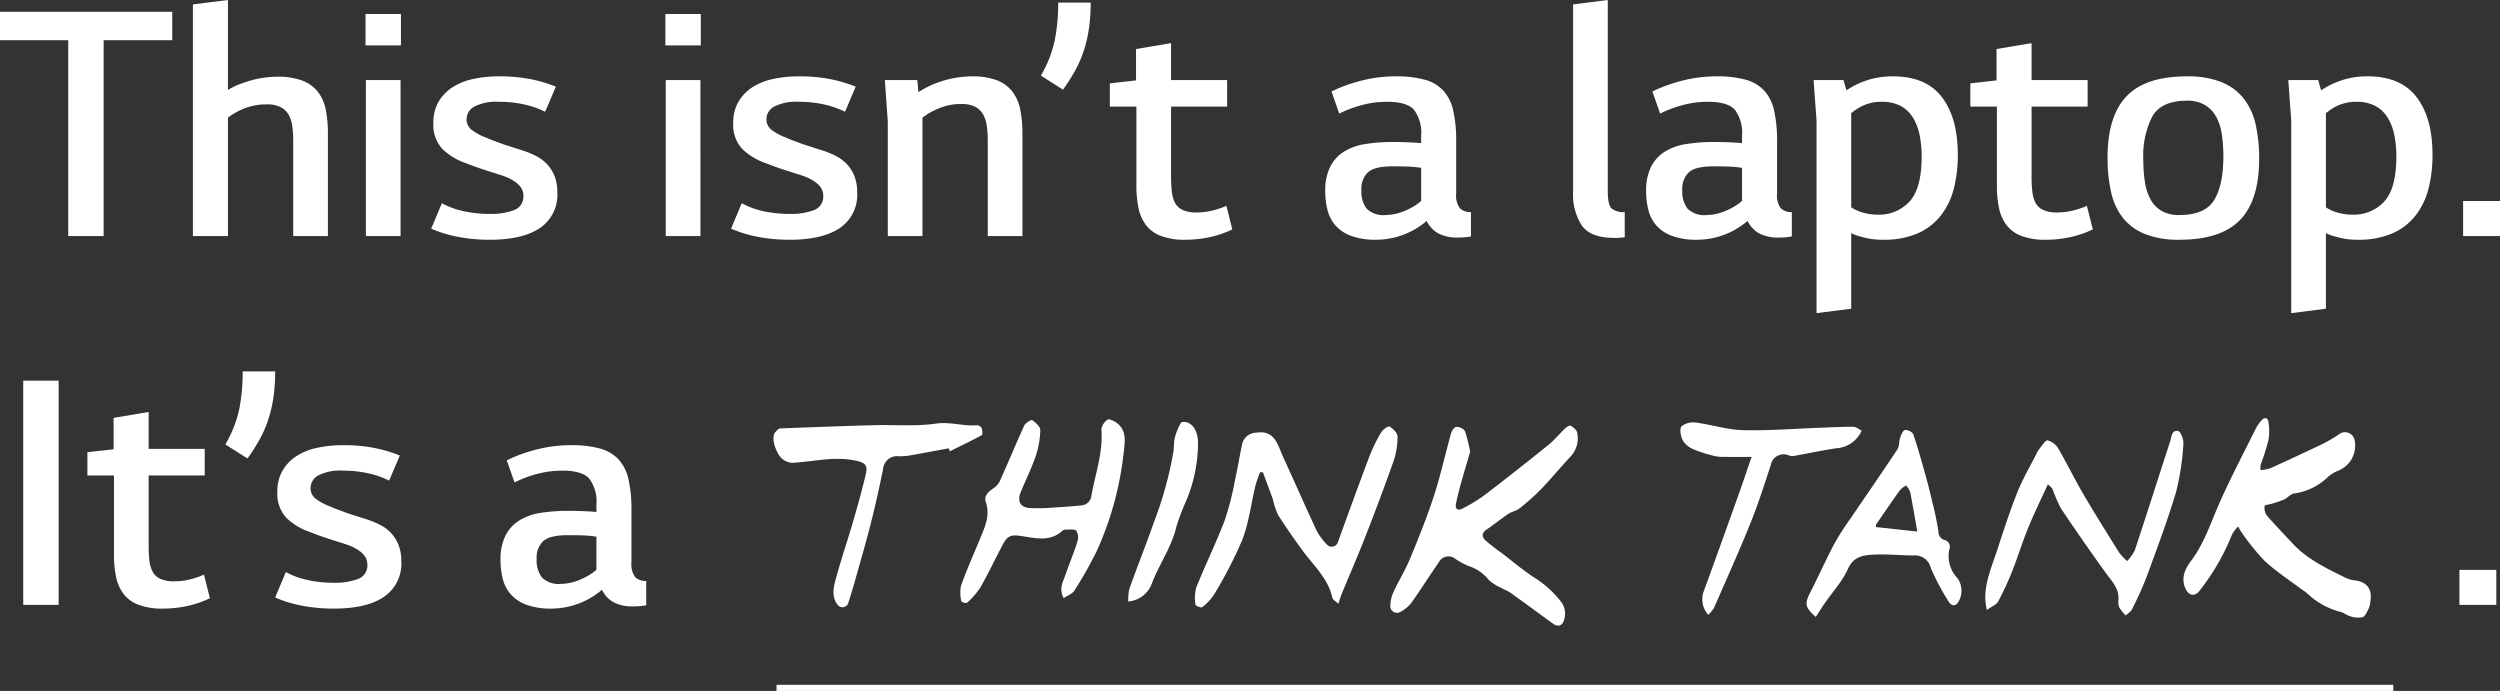
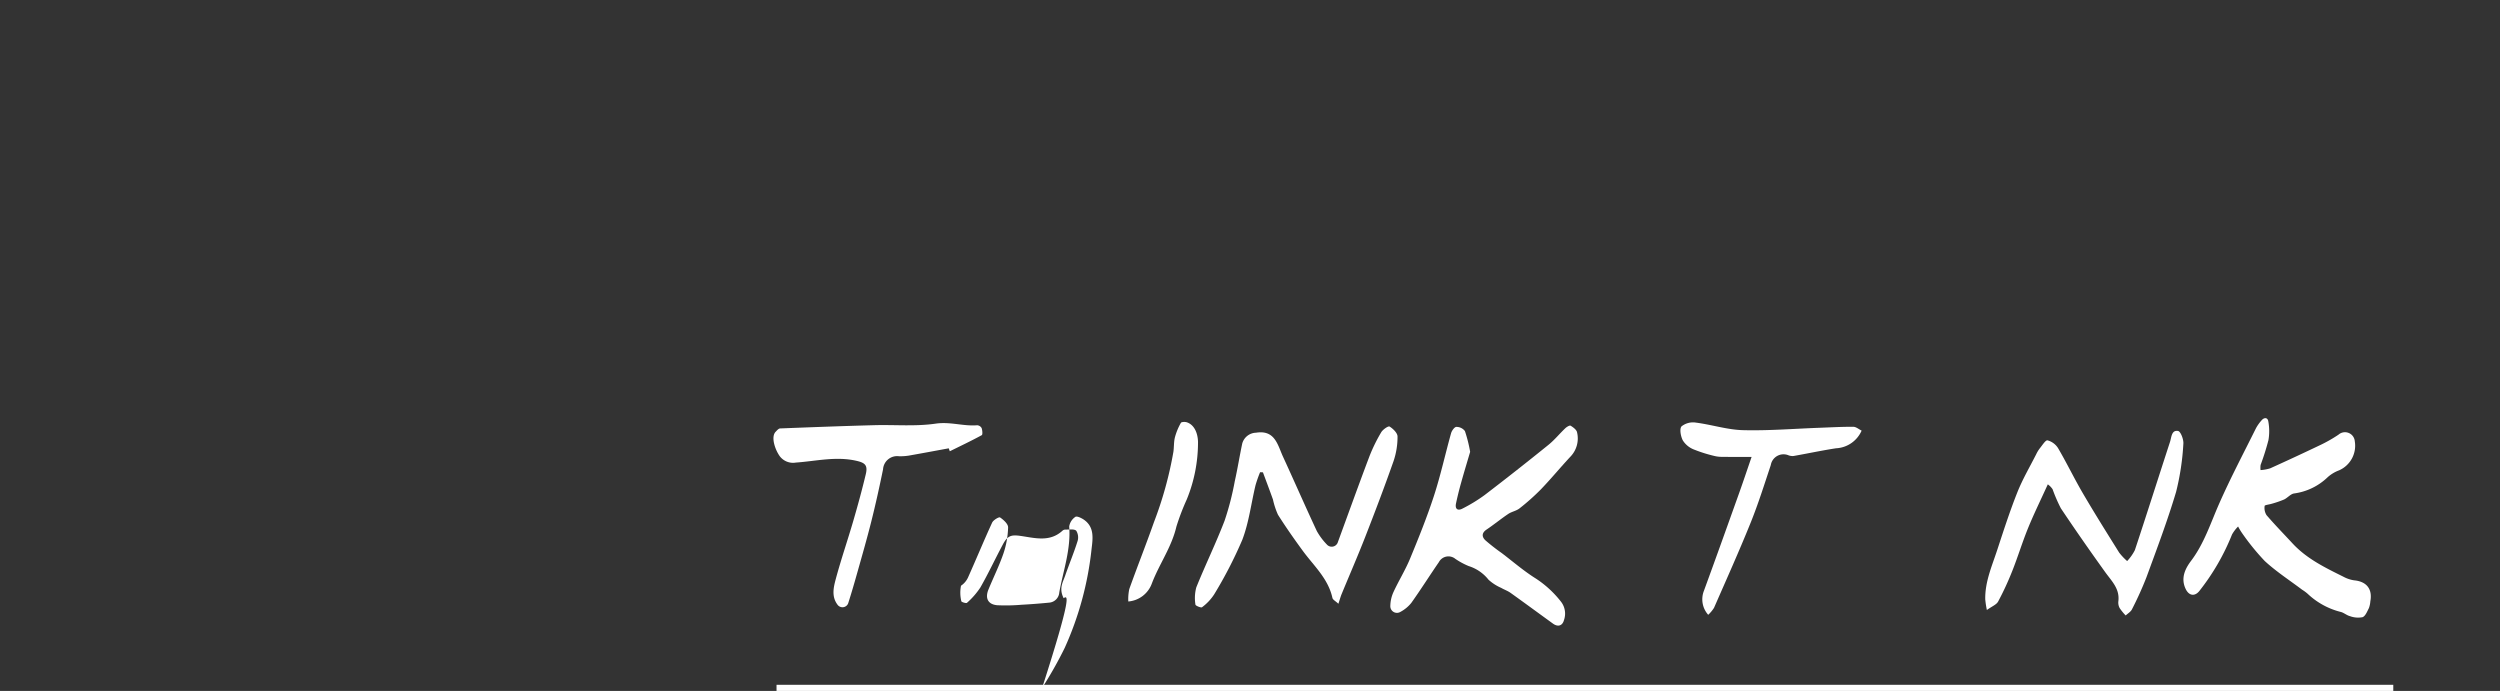
<svg xmlns="http://www.w3.org/2000/svg" width="406.68" height="112.4" viewBox="0 0 406.68 112.4">
  <rect x="0" y="0" width="406.68" height="112.4" fill="#333333" stroke="none" />
  <defs>
    <style>.a{fill:none;stroke:#fff;}.b{fill:#fff;}</style>
  </defs>
  <line class="a" x2="263" transform="translate(126.32 111.9)" />
  <g transform="translate(125.82 68.026)">
    <g transform="translate(0 0)">
      <path class="b" d="M1679.391,839.79a6.037,6.037,0,0,0-.989,1.3,36.758,36.758,0,0,1-5.245,9.1c-.753,1.017-1.735.918-2.289-.229-.845-1.749-.1-3.3.872-4.585,2.135-2.826,3.176-6.145,4.579-9.322,1.837-4.16,3.963-8.189,5.985-12.263a6.751,6.751,0,0,1,.9-1.264c.435-.524,1-.486,1.1.159a8.663,8.663,0,0,1,.027,3.035,40.985,40.985,0,0,1-1.281,4.058,3.67,3.67,0,0,0-.008.833,6.76,6.76,0,0,0,1.563-.284q4.179-1.889,8.318-3.869a23.409,23.409,0,0,0,2.8-1.609,1.6,1.6,0,0,1,2.653,1.092,4.373,4.373,0,0,1-2.557,4.708,5.858,5.858,0,0,0-1.865,1.127,9.748,9.748,0,0,1-5.451,2.636c-.581.083-1.064.718-1.643.988a16.606,16.606,0,0,1-1.992.685c-.4.128-1.143.2-1.158.349a2.186,2.186,0,0,0,.307,1.507c1.362,1.583,2.824,3.077,4.243,4.61,2.319,2.5,5.316,3.941,8.285,5.417a5.191,5.191,0,0,0,1.748.579c2,.192,2.977,1.413,2.611,3.4a4.045,4.045,0,0,1-.228,1.1c-.284.551-.574,1.318-1.044,1.493a3.809,3.809,0,0,1-2.035-.167c-.5-.121-.934-.511-1.432-.669a12.121,12.121,0,0,1-5.461-2.974,6.752,6.752,0,0,0-.9-.661c-2.042-1.542-4.21-2.944-6.084-4.673a38.1,38.1,0,0,1-3.756-4.64A10.781,10.781,0,0,1,1679.391,839.79Z" transform="translate(-1441.135 -822.167)" />
      <path class="b" d="M1464.728,828.486c-.477,1.62-1.011,3.37-1.5,5.133q-.451,1.614-.8,3.258c-.194.924.3,1.236,1.048.837a25.691,25.691,0,0,0,3.581-2.183q5.254-4.016,10.4-8.179c.995-.8,1.816-1.824,2.75-2.71.232-.22.712-.507.868-.411.424.261.977.668,1.047,1.092a4.257,4.257,0,0,1-.994,3.85c-1.651,1.759-3.184,3.633-4.854,5.372a36.136,36.136,0,0,1-3.51,3.131c-.523.418-1.275.53-1.839.908-1.2.806-2.323,1.731-3.523,2.538-.828.556-.782,1.2-.184,1.762a32.848,32.848,0,0,0,2.64,2.059c1.851,1.406,3.621,2.945,5.583,4.166a16.867,16.867,0,0,1,4,3.667,3.158,3.158,0,0,1,.552,3.068c-.246.95-.99,1.165-1.8.575-2.3-1.663-4.581-3.347-6.89-4.995-.468-.334-1.034-.524-1.534-.817a7.476,7.476,0,0,1-2.052-1.323,6.653,6.653,0,0,0-3.221-2.218,11.862,11.862,0,0,1-2.183-1.18,1.762,1.762,0,0,0-2.669.534c-1.514,2.2-2.936,4.457-4.482,6.627a5.735,5.735,0,0,1-1.8,1.482,1.077,1.077,0,0,1-1.619-.937,5.671,5.671,0,0,1,.5-2.274c.853-1.854,1.941-3.6,2.72-5.484,1.391-3.366,2.758-6.754,3.884-10.217,1.084-3.336,1.832-6.783,2.78-10.166.115-.413.556-1.024.851-1.027a1.736,1.736,0,0,1,1.4.677A23.2,23.2,0,0,1,1464.728,828.486Z" transform="translate(-1351.396 -823.006)" />
      <path class="b" d="M1421.193,853.29c-.443-.421-.9-.644-.971-.956-.694-3.162-3.044-5.225-4.828-7.669-1.4-1.913-2.764-3.853-4.028-5.857a12.392,12.392,0,0,1-.816-2.475c-.526-1.482-1.086-2.951-1.631-4.425l-.463-.017a20.933,20.933,0,0,0-.741,2.11c-.712,2.965-1.075,6.062-2.15,8.881a69.681,69.681,0,0,1-4.572,8.87,8.13,8.13,0,0,1-1.978,2.1c-.157.131-1.061-.241-1.073-.42a6.634,6.634,0,0,1,.138-2.811c1.468-3.647,3.2-7.187,4.606-10.856a45.757,45.757,0,0,0,1.65-6.4c.455-2.028.783-4.086,1.212-6.122a2.39,2.39,0,0,1,2.246-1.779c3.1-.494,3.509,1.993,4.4,3.924,1.851,4.017,3.619,8.073,5.493,12.077a10.458,10.458,0,0,0,1.644,2.2,1.049,1.049,0,0,0,1.782-.413c1.7-4.637,3.368-9.287,5.115-13.906a26.472,26.472,0,0,1,1.929-3.948c.268-.458,1.157-1.065,1.362-.938.568.352,1.294,1.054,1.295,1.618a12.241,12.241,0,0,1-.644,4c-1.457,4.146-3.017,8.256-4.616,12.35-1.214,3.11-2.55,6.173-3.823,9.26C1421.557,852.1,1421.44,852.547,1421.193,853.29Z" transform="translate(-1329.295 -823.1)" />
      <path class="b" d="M1626.011,834.358c-1.148,2.526-2.262,4.793-3.216,7.127-.93,2.279-1.646,4.647-2.554,6.937a47.507,47.507,0,0,1-2.311,5c-.279.517-1.012.783-1.831,1.377a14.84,14.84,0,0,1-.264-1.725c-.057-2.85,1.086-5.413,1.946-8.035,1.033-3.149,2.052-6.31,3.275-9.385.849-2.134,2.026-4.134,3.066-6.189a5.208,5.208,0,0,1,.587-.964c.4-.486.937-1.369,1.253-1.3a2.917,2.917,0,0,1,1.717,1.266c1.415,2.416,2.633,4.951,4.047,7.367,1.9,3.247,3.9,6.436,5.891,9.624a9.579,9.579,0,0,0,1.3,1.381,7.562,7.562,0,0,0,1.259-1.788c1.94-5.855,3.8-11.735,5.713-17.6.244-.75.24-1.972,1.316-1.775.415.076.924,1.393.856,2.092a41.265,41.265,0,0,1-1.181,7.815c-1.4,4.694-3.136,9.289-4.822,13.891a55.507,55.507,0,0,1-2.362,5.223c-.2.4-.67.665-1.016.992a8.672,8.672,0,0,1-.974-1.193,1.887,1.887,0,0,1-.22-1.1c.26-2.051-1.093-3.3-2.136-4.754-2.459-3.423-4.875-6.882-7.217-10.388a25.479,25.479,0,0,1-1.345-3.1A3.087,3.087,0,0,0,1626.011,834.358Z" transform="translate(-1418.71 -823.595)" />
-       <path class="b" d="M1349.94,851.586c-.808-1.6-.11-2.617.243-3.649.638-1.866,1.409-3.686,2-5.565a2.083,2.083,0,0,0-.192-1.76c-.364-.331-1.18-.167-1.8-.186a.723.723,0,0,0-.453.192c-2.07,1.888-4.47,1.172-6.79.84-1.534-.219-2.132-.055-2.9,1.394-1.239,2.321-2.354,4.712-3.657,6.995a12.444,12.444,0,0,1-2.18,2.494c-.122.12-.895-.123-.911-.257a5.8,5.8,0,0,1-.055-2.529c.938-2.6,2.056-5.123,3.11-7.675.78-1.889,1.66-3.724.93-5.9-.339-1.009.359-1.686,1.2-2.239a3.254,3.254,0,0,0,1.125-1.306c1.336-2.974,2.574-5.992,3.936-8.953.194-.422,1.112-.967,1.294-.844.564.38,1.322,1.068,1.306,1.615a14.455,14.455,0,0,1-.753,4.227c-.687,2.009-1.643,3.923-2.447,5.892-.582,1.426-.054,2.429,1.451,2.547a29.781,29.781,0,0,0,3.925-.079q2.273-.123,4.54-.349a1.784,1.784,0,0,0,1.609-1.659c.64-3.55,1.908-7,1.611-10.711a2.317,2.317,0,0,1,1.006-1.579c.234-.173.973.176,1.374.452,1.765,1.214,1.46,3.094,1.256,4.808a52.336,52.336,0,0,1-4.349,16.021,64.916,64.916,0,0,1-3.682,6.526C1351.356,850.877,1350.605,851.131,1349.94,851.586Z" transform="translate(-1302.735 -822.303)" />
-       <path class="b" d="M1568.052,855.838c-1.792-1.6-1.841-2.14-.884-4.018,1.341-2.632,2.548-5.335,3.926-7.946a44.178,44.178,0,0,1,2.625-4.078c2.528-3.729,5.1-7.427,7.587-11.186.357-.541.265-1.368.493-2.022.156-.447.475-1.126.779-1.16a1.553,1.553,0,0,1,1.324.662c.76,2.251,1.4,4.546,2.04,6.837.395,1.412.743,2.839,1.074,4.269a46.1,46.1,0,0,1,.99,4.777,1.363,1.363,0,0,0,.994,1.356,1.105,1.105,0,0,1,.79,1.467,5.169,5.169,0,0,0,1.323,4.752,3.541,3.541,0,0,1,.022,4.023c-.584.7-1.187.279-1.518-.3a39.142,39.142,0,0,1-2.849-5.38,2.623,2.623,0,0,0-2.75-2.058c-2.262,0-4.534-.267-6.783-.121-1.559.1-3.074.348-3.953,2.3-.925,2.06-2.538,3.8-3.84,5.689C1568.978,854.381,1568.547,855.078,1568.052,855.838Zm16.506-13.894c-.383-2.175-.732-4.3-1.151-6.42a3.706,3.706,0,0,0-.665-1.08,4.379,4.379,0,0,0-1.014.78c-1.3,1.819-2.565,3.671-3.824,5.523-.093.137-.054.367-.067.469Z" transform="translate(-1398.493 -823.503)" />
+       <path class="b" d="M1349.94,851.586c-.808-1.6-.11-2.617.243-3.649.638-1.866,1.409-3.686,2-5.565a2.083,2.083,0,0,0-.192-1.76c-.364-.331-1.18-.167-1.8-.186a.723.723,0,0,0-.453.192c-2.07,1.888-4.47,1.172-6.79.84-1.534-.219-2.132-.055-2.9,1.394-1.239,2.321-2.354,4.712-3.657,6.995a12.444,12.444,0,0,1-2.18,2.494c-.122.12-.895-.123-.911-.257a5.8,5.8,0,0,1-.055-2.529a3.254,3.254,0,0,0,1.125-1.306c1.336-2.974,2.574-5.992,3.936-8.953.194-.422,1.112-.967,1.294-.844.564.38,1.322,1.068,1.306,1.615a14.455,14.455,0,0,1-.753,4.227c-.687,2.009-1.643,3.923-2.447,5.892-.582,1.426-.054,2.429,1.451,2.547a29.781,29.781,0,0,0,3.925-.079q2.273-.123,4.54-.349a1.784,1.784,0,0,0,1.609-1.659c.64-3.55,1.908-7,1.611-10.711a2.317,2.317,0,0,1,1.006-1.579c.234-.173.973.176,1.374.452,1.765,1.214,1.46,3.094,1.256,4.808a52.336,52.336,0,0,1-4.349,16.021,64.916,64.916,0,0,1-3.682,6.526C1351.356,850.877,1350.605,851.131,1349.94,851.586Z" transform="translate(-1302.735 -822.303)" />
      <path class="b" d="M1310.119,827.62c-2.173.4-4.344.81-6.52,1.19a8.837,8.837,0,0,1-1.58.1,2.291,2.291,0,0,0-2.586,2.125c-.579,2.825-1.2,5.644-1.9,8.44s-1.5,5.568-2.283,8.343c-.472,1.682-.96,3.36-1.492,5.023a.993.993,0,0,1-1.746.2c-.97-1.3-.642-2.772-.286-4.1.852-3.185,1.93-6.307,2.853-9.473.738-2.533,1.436-5.08,2.048-7.647.35-1.469-.14-1.859-1.584-2.182-3.3-.739-6.534.07-9.791.3a2.706,2.706,0,0,1-2.629-1.045c-.773-1.083-1.457-3.142-.665-3.96.213-.22.478-.538.728-.548,5.108-.2,10.216-.391,15.326-.529,3.334-.09,6.717.227,9.99-.253,2.341-.343,4.494.447,6.745.266a.9.9,0,0,1,.723.459c.124.359.183,1.065.021,1.152-1.7.927-3.457,1.759-5.2,2.618Z" transform="translate(-1281.605 -822.718)" />
      <path class="b" d="M1536.278,854.636a3.785,3.785,0,0,1-.694-3.912c1.934-5.278,3.825-10.573,5.717-15.866.659-1.845,1.279-3.7,2.037-5.908-1.73,0-3.272.012-4.813-.008a5.254,5.254,0,0,1-1.341-.17,23.192,23.192,0,0,1-3.311-1.058,3.7,3.7,0,0,1-1.732-1.462c-.337-.657-.558-1.869-.2-2.272a3,3,0,0,1,2.335-.609c2.558.328,5.083,1.158,7.635,1.227,4.114.111,8.24-.232,12.361-.382,1.87-.068,3.74-.176,5.61-.165.454,0,.906.407,1.353.623a4.8,4.8,0,0,1-4.177,2.874c-2.316.359-4.611.849-6.92,1.258a1.939,1.939,0,0,1-.8-.118,2.1,2.1,0,0,0-2.876,1.581c-1.047,3.145-2.042,6.318-3.281,9.386-1.881,4.659-3.942,9.244-5.957,13.846A5.571,5.571,0,0,1,1536.278,854.636Z" transform="translate(-1384.221 -822.65)" />
      <path class="b" d="M1379.477,852.413a7.862,7.862,0,0,1,.159-2.018c1.3-3.641,2.729-7.237,4.014-10.885a61.125,61.125,0,0,0,3.161-11.432c.115-.787.057-1.609.25-2.372a10.09,10.09,0,0,1,.968-2.35c.093-.17.687-.19.988-.088,1.138.386,1.749,1.637,1.8,3.153a24.505,24.505,0,0,1-1.83,9.395,37.29,37.29,0,0,0-1.691,4.435c-.776,3.331-2.79,6.081-3.982,9.216A4.468,4.468,0,0,1,1379.477,852.413Z" transform="translate(-1321.754 -822.593)" />
    </g>
  </g>
-   <path class="b" d="M28.2,6.52v4.62H17.04V43H11.28V11.14H.18V6.52ZM47.88,43V27.52a17.719,17.719,0,0,0-.15-2.37,5.128,5.128,0,0,0-.6-1.89,3.19,3.19,0,0,0-1.29-1.23,4.857,4.857,0,0,0-2.28-.45,9.667,9.667,0,0,0-2.94.42,10.947,10.947,0,0,0-2.4,1.08q-.48.3-.96.66V43h-5.7V5.32l5.7-.72V19.24a10.609,10.609,0,0,1,2.46-1.14,16.519,16.519,0,0,1,5.52-1.02,11.306,11.306,0,0,1,4.11.63,5.922,5.922,0,0,1,2.52,1.8,6.8,6.8,0,0,1,1.29,2.88,19.208,19.208,0,0,1,.36,3.93V43ZM59.64,6.88H65.4v5.1H59.64Zm.06,10.74h5.64V43H59.7Zm19.56,9.36a11.608,11.608,0,0,0,1.23.51q.75.27,1.53.57l3.18,1.02a13.991,13.991,0,0,1,2.19.9,6.44,6.44,0,0,1,1.8,1.35,6.249,6.249,0,0,1,1.2,1.92,6.922,6.922,0,0,1,.45,2.61,6.526,6.526,0,0,1-2.85,5.85q-2.85,1.89-8.07,1.89a26.971,26.971,0,0,1-5.28-.48,21.084,21.084,0,0,1-4.32-1.32l1.74-4.14a12.941,12.941,0,0,0,3.51,1.29,19.9,19.9,0,0,0,4.35.45,10.75,10.75,0,0,0,3.84-.6,2.332,2.332,0,0,0,1.56-2.4q0-1.98-3.24-3.18l-3.09-.99q-1.59-.51-2.91-1.05a10.434,10.434,0,0,1-3.84-2.25,5.7,5.7,0,0,1-1.56-4.35,6.67,6.67,0,0,1,.84-3.42,6.978,6.978,0,0,1,2.28-2.37,10.117,10.117,0,0,1,3.39-1.35,19.48,19.48,0,0,1,4.11-.42,25.734,25.734,0,0,1,5.31.48,23.03,23.03,0,0,1,3.99,1.2l-1.74,4.08a14.923,14.923,0,0,0-3.45-1.2,18.941,18.941,0,0,0-4.11-.42,7.751,7.751,0,0,0-3.96.78,2.331,2.331,0,0,0-1.26,2.04,2.139,2.139,0,0,0,.75,1.68A8.483,8.483,0,0,0,79.26,26.98Zm29.16-20.1h5.76v5.1h-5.76Zm.06,10.74h5.64V43h-5.64Zm19.56,9.36a11.607,11.607,0,0,0,1.23.51q.75.27,1.53.57l3.18,1.02a13.992,13.992,0,0,1,2.19.9,6.44,6.44,0,0,1,1.8,1.35,6.249,6.249,0,0,1,1.2,1.92,6.922,6.922,0,0,1,.45,2.61,6.526,6.526,0,0,1-2.85,5.85q-2.85,1.89-8.07,1.89a26.971,26.971,0,0,1-5.28-.48,21.084,21.084,0,0,1-4.32-1.32l1.74-4.14a12.941,12.941,0,0,0,3.51,1.29,19.9,19.9,0,0,0,4.35.45,10.75,10.75,0,0,0,3.84-.6,2.332,2.332,0,0,0,1.56-2.4q0-1.98-3.24-3.18l-3.09-.99q-1.59-.51-2.91-1.05a10.434,10.434,0,0,1-3.84-2.25,5.7,5.7,0,0,1-1.56-4.35,6.67,6.67,0,0,1,.84-3.42,6.978,6.978,0,0,1,2.28-2.37,10.117,10.117,0,0,1,3.39-1.35,19.48,19.48,0,0,1,4.11-.42,25.734,25.734,0,0,1,5.31.48,23.03,23.03,0,0,1,3.99,1.2l-1.74,4.08a14.923,14.923,0,0,0-3.45-1.2,18.941,18.941,0,0,0-4.11-.42,7.751,7.751,0,0,0-3.96.78,2.331,2.331,0,0,0-1.26,2.04,2.139,2.139,0,0,0,.75,1.68A8.483,8.483,0,0,0,128.04,26.98Zm21.36-9.36.18,1.98a14.224,14.224,0,0,1,3.12-1.56,16.519,16.519,0,0,1,5.52-1.02,11.306,11.306,0,0,1,4.11.63,5.813,5.813,0,0,1,2.52,1.83,7.043,7.043,0,0,1,1.29,2.91,19.208,19.208,0,0,1,.36,3.93V43h-5.64V27.52a17.536,17.536,0,0,0-.15-2.4,5.384,5.384,0,0,0-.6-1.89,3.133,3.133,0,0,0-1.29-1.26,4.857,4.857,0,0,0-2.28-.45,9.071,9.071,0,0,0-2.94.45,12.029,12.029,0,0,0-2.4,1.11q-.48.3-.96.66V43H144.6V24.4l-.48-6.78Zm23.7,1.56-3.6-2.28a19.394,19.394,0,0,0,2.28-5.85,31.745,31.745,0,0,0,.54-6.03h5.28a28.757,28.757,0,0,1-.3,4.35,21.429,21.429,0,0,1-.87,3.63,18.958,18.958,0,0,1-1.41,3.18A31.4,31.4,0,0,1,173.1,19.18Zm17.58,2.76v11.4a21.864,21.864,0,0,0,.12,2.4,5.2,5.2,0,0,0,.51,1.83,2.69,2.69,0,0,0,1.23,1.17,5.154,5.154,0,0,0,2.28.42,10.723,10.723,0,0,0,2.55-.3,13.625,13.625,0,0,0,2.31-.78l.96,3.84a16.394,16.394,0,0,1-3.69,1.26,18.614,18.614,0,0,1-3.93.42,10.862,10.862,0,0,1-4.02-.63,5.511,5.511,0,0,1-2.43-1.8,6.921,6.921,0,0,1-1.2-2.79,17.752,17.752,0,0,1-.33-3.54V21.94h-4.32V18.16l4.26-.48v-5.1l5.7-.96v6h9.12v4.32Zm48.78,21.12a10.814,10.814,0,0,1-2.1.18,6.5,6.5,0,0,1-3.24-.69,4.651,4.651,0,0,1-1.86-2.01,12.69,12.69,0,0,1-8.16,3.06,11.556,11.556,0,0,1-4.14-.63,6.3,6.3,0,0,1-2.55-1.71,6.052,6.052,0,0,1-1.29-2.52,12.579,12.579,0,0,1-.36-3.06,8.558,8.558,0,0,1,.81-3.96,6.218,6.218,0,0,1,2.25-2.46,9.307,9.307,0,0,1,3.48-1.23,28.28,28.28,0,0,1,4.5-.33q2.28,0,4.56.18v-1.2a6.218,6.218,0,0,0-1.17-4.23q-1.17-1.29-4.35-1.29a15.757,15.757,0,0,0-4.26.57,18.457,18.457,0,0,0-3.54,1.35l-1.26-3.6a24.864,24.864,0,0,1,4.77-1.74,22.381,22.381,0,0,1,5.73-.72,17.162,17.162,0,0,1,4.65.54,6.431,6.431,0,0,1,3.03,1.77,7.1,7.1,0,0,1,1.62,3.27,22.1,22.1,0,0,1,.48,4.98V36.1a3.487,3.487,0,0,0,.6,2.37,2.374,2.374,0,0,0,1.8.63Zm-12.78-11.4q-2.88,0-3.96.96a3.654,3.654,0,0,0-1.08,2.88,4.616,4.616,0,0,0,.87,3.06,3.9,3.9,0,0,0,3.09,1.02,8.1,8.1,0,0,0,2.97-.63,9.9,9.9,0,0,0,2.79-1.65V31.9a19.175,19.175,0,0,0-2.34-.21Q227.88,31.66,226.68,31.66Zm37.8,11.52a1.82,1.82,0,0,1-.54.06,3.053,3.053,0,0,1-.6.06h-.54q-3.84,0-5.28-1.98a9.358,9.358,0,0,1-1.44-5.58V5.32l5.64-.72V35.62q0,2.28.6,2.88a3.032,3.032,0,0,0,2.16.6Zm27.18-.12a10.814,10.814,0,0,1-2.1.18,6.5,6.5,0,0,1-3.24-.69,4.651,4.651,0,0,1-1.86-2.01,12.69,12.69,0,0,1-8.16,3.06,11.556,11.556,0,0,1-4.14-.63,6.3,6.3,0,0,1-2.55-1.71,6.051,6.051,0,0,1-1.29-2.52,12.579,12.579,0,0,1-.36-3.06,8.557,8.557,0,0,1,.81-3.96,6.218,6.218,0,0,1,2.25-2.46,9.306,9.306,0,0,1,3.48-1.23,28.281,28.281,0,0,1,4.5-.33q2.28,0,4.56.18v-1.2a6.218,6.218,0,0,0-1.17-4.23q-1.17-1.29-4.35-1.29a15.757,15.757,0,0,0-4.26.57,18.457,18.457,0,0,0-3.54,1.35l-1.26-3.6a24.863,24.863,0,0,1,4.77-1.74,22.381,22.381,0,0,1,5.73-.72,17.162,17.162,0,0,1,4.65.54,6.431,6.431,0,0,1,3.03,1.77,7.1,7.1,0,0,1,1.62,3.27,22.1,22.1,0,0,1,.48,4.98V36.1a3.487,3.487,0,0,0,.6,2.37,2.374,2.374,0,0,0,1.8.63Zm-12.78-11.4q-2.88,0-3.96.96a3.654,3.654,0,0,0-1.08,2.88,4.617,4.617,0,0,0,.87,3.06,3.9,3.9,0,0,0,3.09,1.02,8.1,8.1,0,0,0,2.97-.63,9.9,9.9,0,0,0,2.79-1.65V31.9a19.175,19.175,0,0,0-2.34-.21Q280.08,31.66,278.88,31.66Zm21.18-14.04.48,1.68a13.614,13.614,0,0,1,2.94-1.5,13.175,13.175,0,0,1,4.62-.78q5.4,0,7.98,3.39t2.58,9.33a22.013,22.013,0,0,1-.66,5.58,11.782,11.782,0,0,1-2.13,4.38,9.736,9.736,0,0,1-3.78,2.88,13.852,13.852,0,0,1-5.61,1.02,11.806,11.806,0,0,1-3.48-.48,7.065,7.065,0,0,1-1.68-.6v12.3l-5.64.72V24.22l-.48-6.6Zm2.7,21.42a8.887,8.887,0,0,0,2.82.48,6.723,6.723,0,0,0,5.25-2.16q1.95-2.16,1.95-7.32a16.627,16.627,0,0,0-.36-3.6,8.575,8.575,0,0,0-1.11-2.79,5.278,5.278,0,0,0-1.98-1.83,6.344,6.344,0,0,0-3.03-.66,7.074,7.074,0,0,0-3.6.9,8.676,8.676,0,0,0-1.38.96v15.3A6.058,6.058,0,0,0,302.76,39.04Zm27.9-17.1v11.4a21.868,21.868,0,0,0,.12,2.4,5.2,5.2,0,0,0,.51,1.83,2.69,2.69,0,0,0,1.23,1.17,5.154,5.154,0,0,0,2.28.42,10.724,10.724,0,0,0,2.55-.3,13.624,13.624,0,0,0,2.31-.78l.96,3.84a16.394,16.394,0,0,1-3.69,1.26,18.614,18.614,0,0,1-3.93.42,10.862,10.862,0,0,1-4.02-.63,5.511,5.511,0,0,1-2.43-1.8,6.921,6.921,0,0,1-1.2-2.79,17.752,17.752,0,0,1-.33-3.54V21.94H320.7V18.16l4.26-.48v-5.1l5.7-.96v6h9.12v4.32ZM354.72,43.6a14.75,14.75,0,0,1-5.61-.93,8.719,8.719,0,0,1-3.6-2.64,10.428,10.428,0,0,1-1.92-4.2,25.222,25.222,0,0,1-.57-5.61q0-6.72,3.09-9.96t9.81-3.24a14.75,14.75,0,0,1,5.61.93,8.834,8.834,0,0,1,3.63,2.67,10.453,10.453,0,0,1,1.95,4.23,25.222,25.222,0,0,1,.57,5.61q0,6.72-3.12,9.93T354.72,43.6Zm0-4.02q4.14,0,5.64-2.43t1.5-7.17a23.958,23.958,0,0,0-.24-3.45,8.7,8.7,0,0,0-.9-2.88,5.05,5.05,0,0,0-1.83-1.95,5.584,5.584,0,0,0-2.97-.72q-4.08,0-5.58,2.49a14.025,14.025,0,0,0-1.5,7.17,23.778,23.778,0,0,0,.24,3.48,8.673,8.673,0,0,0,.9,2.85,4.9,4.9,0,0,0,1.8,1.92A5.612,5.612,0,0,0,354.72,39.58Zm22.56-21.96.48,1.68a13.614,13.614,0,0,1,2.94-1.5,13.175,13.175,0,0,1,4.62-.78q5.4,0,7.98,3.39t2.58,9.33a22.013,22.013,0,0,1-.66,5.58,11.782,11.782,0,0,1-2.13,4.38,9.736,9.736,0,0,1-3.78,2.88,13.852,13.852,0,0,1-5.61,1.02,11.806,11.806,0,0,1-3.48-.48,7.065,7.065,0,0,1-1.68-.6v12.3l-5.64.72V24.22l-.48-6.6Zm2.7,21.42a8.887,8.887,0,0,0,2.82.48,6.723,6.723,0,0,0,5.25-2.16Q390,35.2,390,30.04a16.627,16.627,0,0,0-.36-3.6,8.575,8.575,0,0,0-1.11-2.79,5.278,5.278,0,0,0-1.98-1.83,6.344,6.344,0,0,0-3.03-.66,7.074,7.074,0,0,0-3.6.9,8.676,8.676,0,0,0-1.38.96v15.3A6.058,6.058,0,0,0,379.98,39.04ZM406.86,43h-6V37.3h6ZM3.96,66.52H9.72V103H3.96Zm20.4,15.42v11.4a21.865,21.865,0,0,0,.12,2.4,5.2,5.2,0,0,0,.51,1.83,2.69,2.69,0,0,0,1.23,1.17,5.154,5.154,0,0,0,2.28.42,10.723,10.723,0,0,0,2.55-.3,13.625,13.625,0,0,0,2.31-.78l.96,3.84a16.393,16.393,0,0,1-3.69,1.26,18.614,18.614,0,0,1-3.93.42,10.862,10.862,0,0,1-4.02-.63,5.511,5.511,0,0,1-2.43-1.8,6.921,6.921,0,0,1-1.2-2.79,17.752,17.752,0,0,1-.33-3.54V81.94H14.4V78.16l4.26-.48v-5.1l5.7-.96v6h9.12v4.32Zm16.08-2.76-3.6-2.28a19.394,19.394,0,0,0,2.28-5.85,31.745,31.745,0,0,0,.54-6.03h5.28a28.757,28.757,0,0,1-.3,4.35A21.43,21.43,0,0,1,43.77,73a18.958,18.958,0,0,1-1.41,3.18A31.4,31.4,0,0,1,40.44,79.18Zm13.44,7.8a11.609,11.609,0,0,0,1.23.51q.75.27,1.53.57l3.18,1.02a13.991,13.991,0,0,1,2.19.9,6.439,6.439,0,0,1,1.8,1.35,6.249,6.249,0,0,1,1.2,1.92,6.922,6.922,0,0,1,.45,2.61,6.526,6.526,0,0,1-2.85,5.85q-2.85,1.89-8.07,1.89a26.971,26.971,0,0,1-5.28-.48,21.084,21.084,0,0,1-4.32-1.32l1.74-4.14a12.941,12.941,0,0,0,3.51,1.29,19.9,19.9,0,0,0,4.35.45,10.75,10.75,0,0,0,3.84-.6,2.332,2.332,0,0,0,1.56-2.4q0-1.98-3.24-3.18l-3.09-.99q-1.59-.51-2.91-1.05a10.434,10.434,0,0,1-3.84-2.25,5.7,5.7,0,0,1-1.56-4.35,6.67,6.67,0,0,1,.84-3.42,6.978,6.978,0,0,1,2.28-2.37,10.116,10.116,0,0,1,3.39-1.35,19.48,19.48,0,0,1,4.11-.42,25.734,25.734,0,0,1,5.31.48,23.03,23.03,0,0,1,3.99,1.2l-1.74,4.08a14.923,14.923,0,0,0-3.45-1.2,18.941,18.941,0,0,0-4.11-.42,7.751,7.751,0,0,0-3.96.78,2.331,2.331,0,0,0-1.26,2.04,2.139,2.139,0,0,0,.75,1.68A8.484,8.484,0,0,0,53.88,86.98Zm51.42,16.08a10.814,10.814,0,0,1-2.1.18,6.5,6.5,0,0,1-3.24-.69,4.651,4.651,0,0,1-1.86-2.01,12.69,12.69,0,0,1-8.16,3.06,11.556,11.556,0,0,1-4.14-.63,6.3,6.3,0,0,1-2.55-1.71,6.052,6.052,0,0,1-1.29-2.52,12.58,12.58,0,0,1-.36-3.06,8.557,8.557,0,0,1,.81-3.96,6.218,6.218,0,0,1,2.25-2.46,9.307,9.307,0,0,1,3.48-1.23,28.28,28.28,0,0,1,4.5-.33q2.28,0,4.56.18v-1.2a6.218,6.218,0,0,0-1.17-4.23q-1.17-1.29-4.35-1.29a15.757,15.757,0,0,0-4.26.57,18.458,18.458,0,0,0-3.54,1.35l-1.26-3.6a24.864,24.864,0,0,1,4.77-1.74,22.381,22.381,0,0,1,5.73-.72,17.163,17.163,0,0,1,4.65.54,6.431,6.431,0,0,1,3.03,1.77,7.1,7.1,0,0,1,1.62,3.27,22.1,22.1,0,0,1,.48,4.98V96.1a3.487,3.487,0,0,0,.6,2.37,2.374,2.374,0,0,0,1.8.63ZM92.52,91.66q-2.88,0-3.96.96a3.654,3.654,0,0,0-1.08,2.88,4.617,4.617,0,0,0,.87,3.06,3.9,3.9,0,0,0,3.09,1.02,8.1,8.1,0,0,0,2.97-.63A9.9,9.9,0,0,0,97.2,97.3V91.9a19.173,19.173,0,0,0-2.34-.21Q93.72,91.66,92.52,91.66ZM406.26,103h-6V97.3h6Z" transform="translate(-0.18 -4.6)" />
</svg>